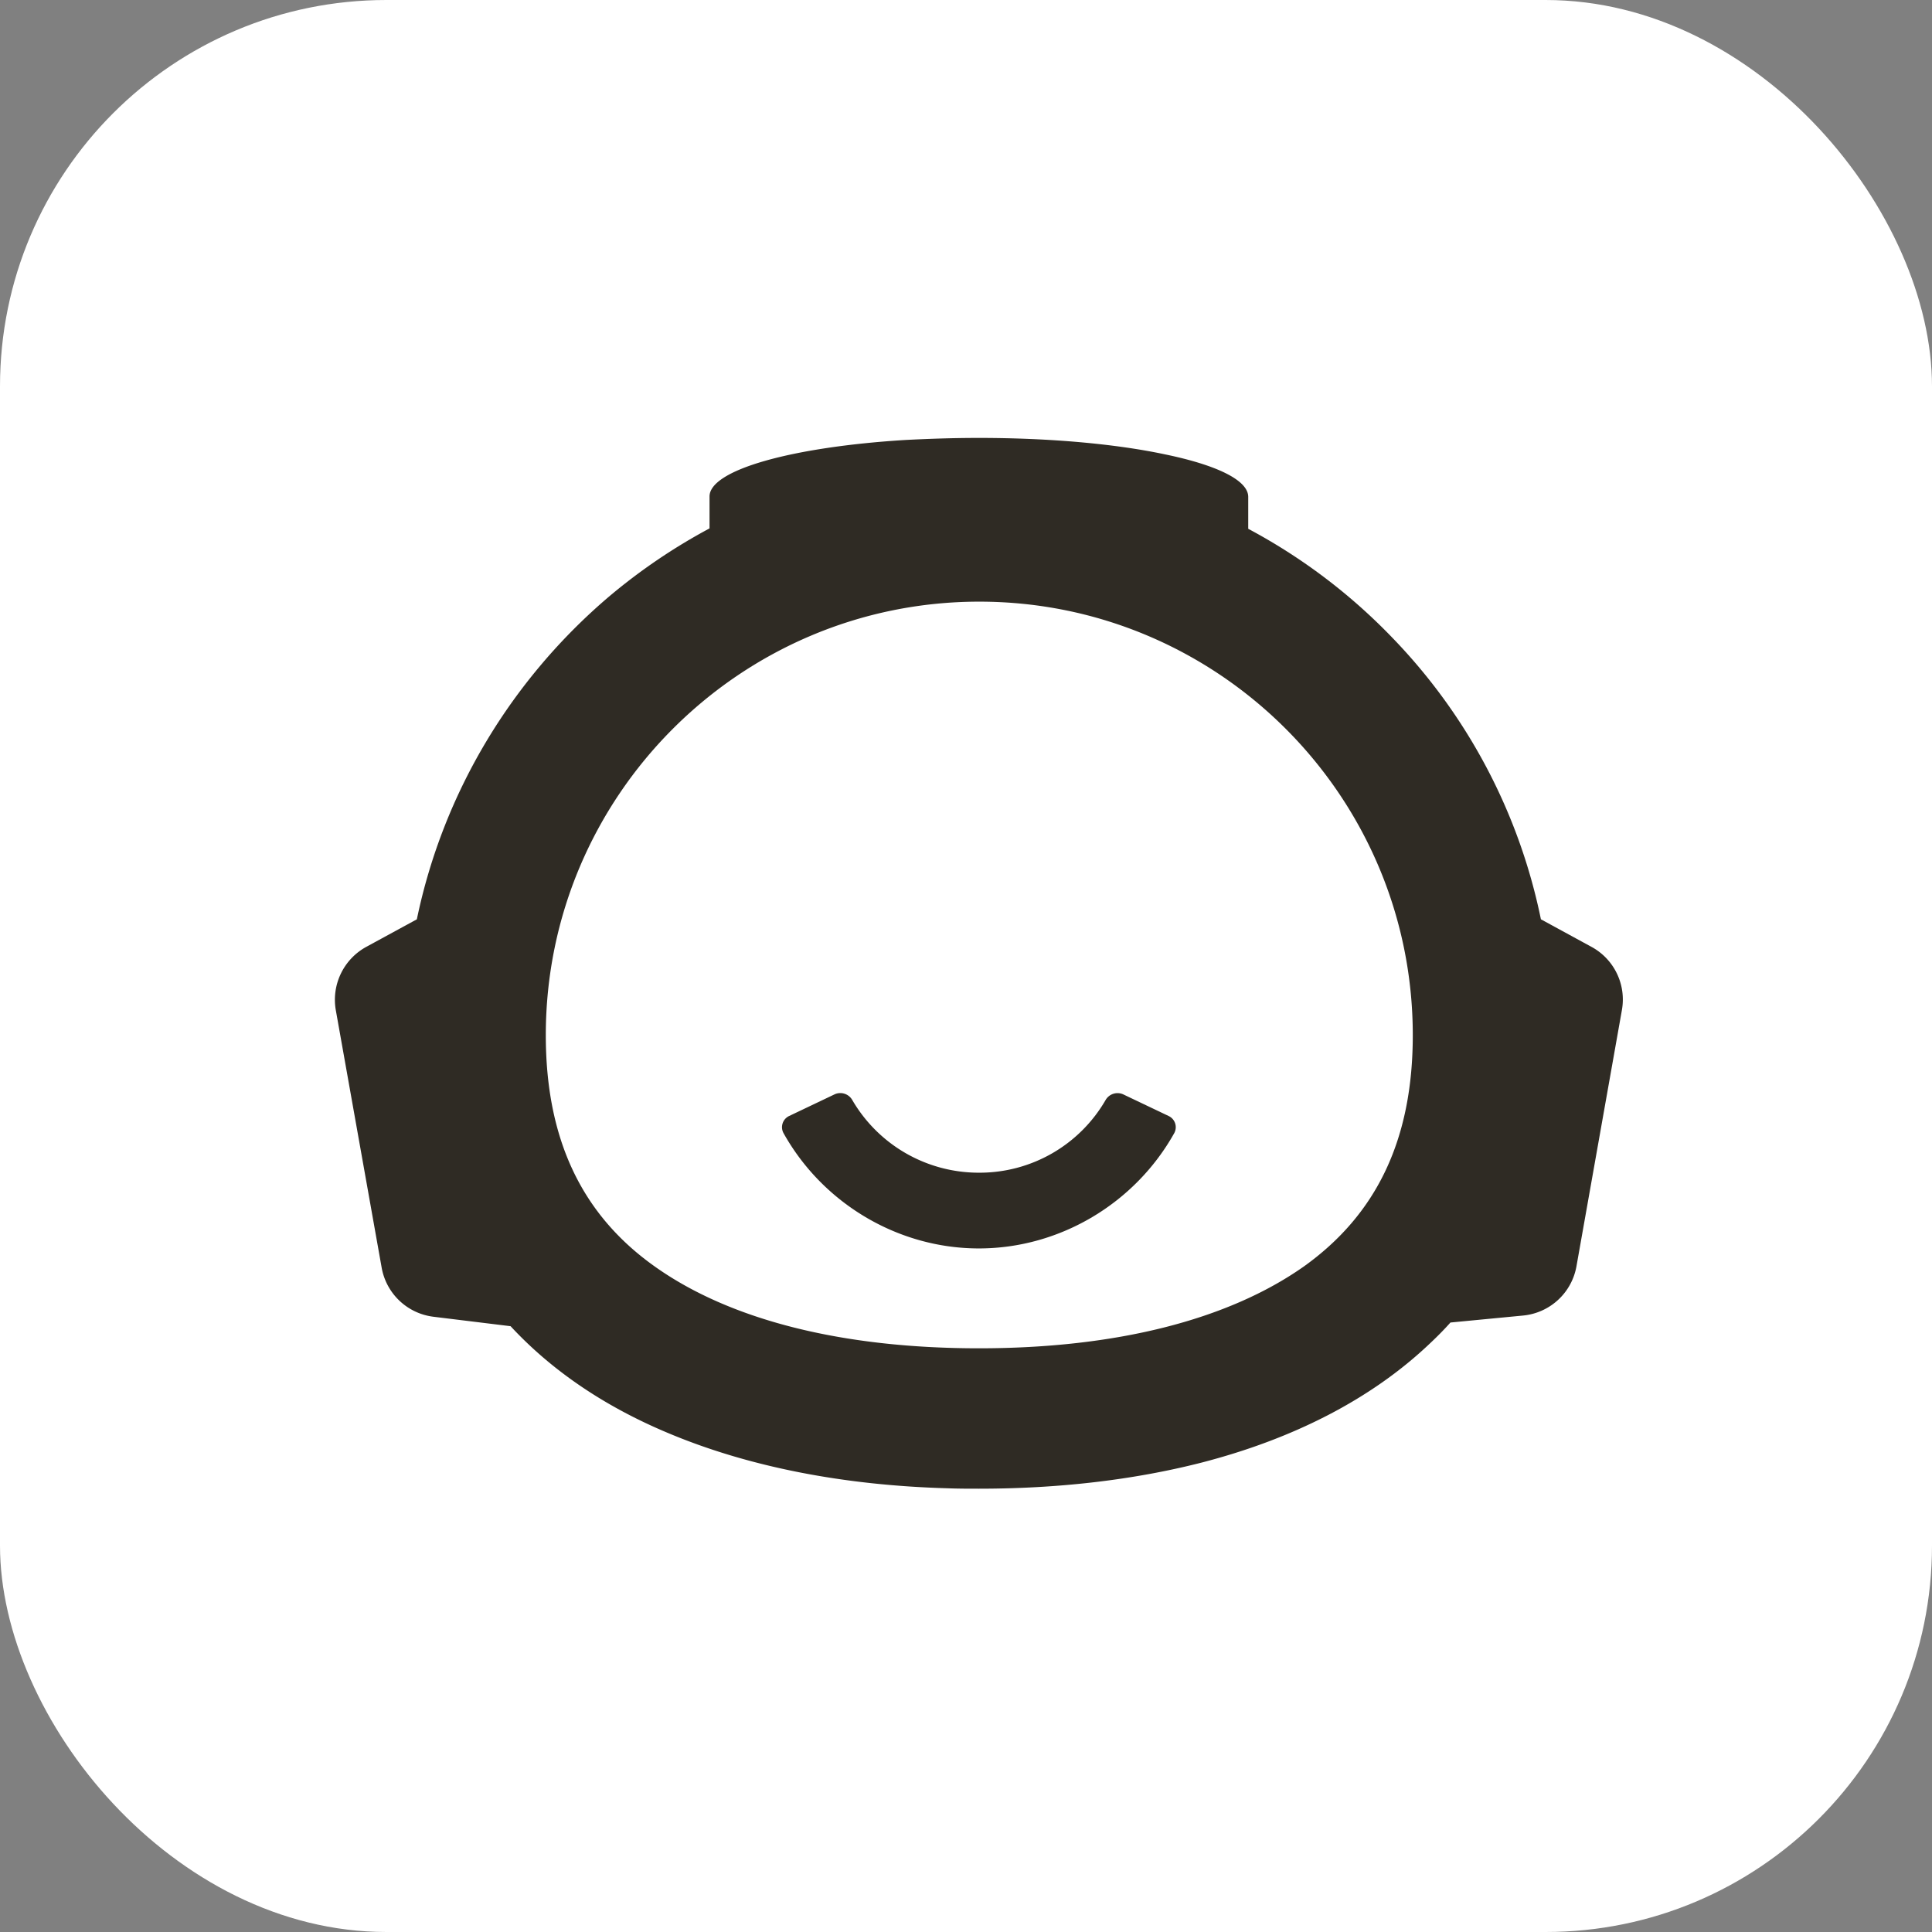
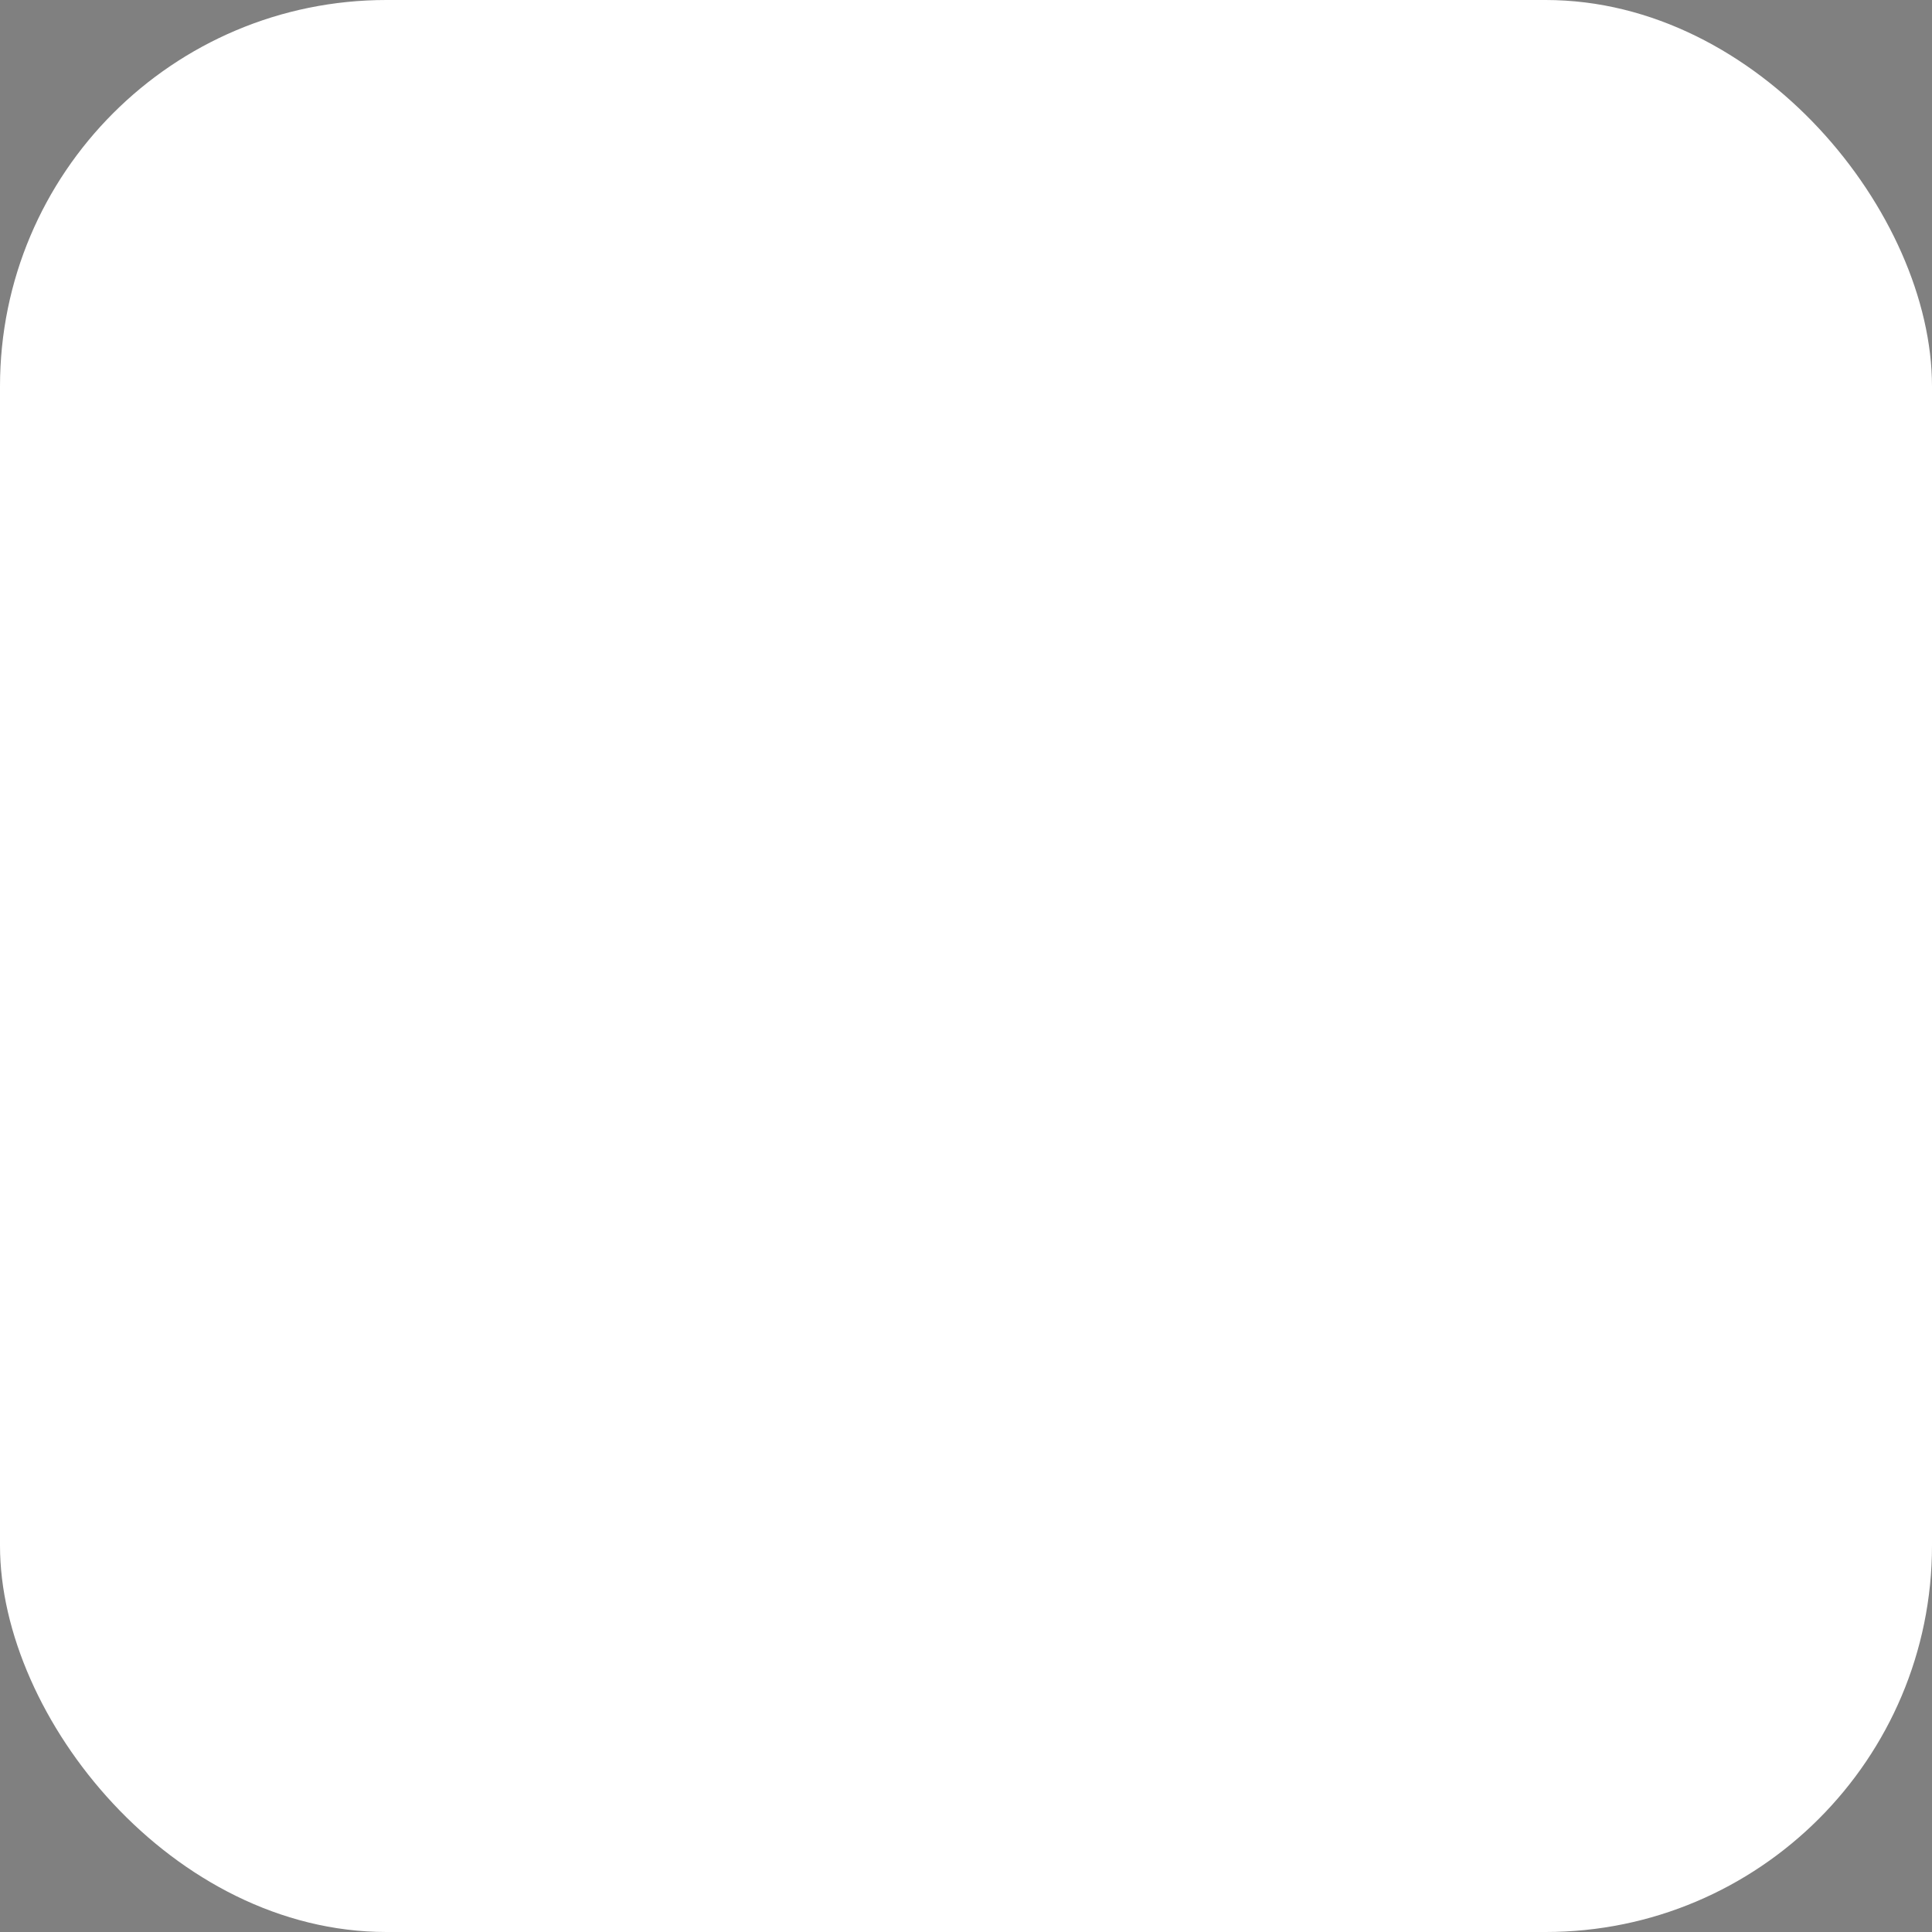
<svg xmlns="http://www.w3.org/2000/svg" width="75" height="75" fill="none" viewBox="0 0 75 75">
  <rect x="0" y="0" width="75" height="75" fill="#808080" stroke="none" />
  <rect width="75" height="75" fill="#fff" rx="15" />
-   <path fill="#2F2B24" d="M30.414 43.984c1.525 2.733 4.448 4.48 7.586 4.48s6.06-1.747 7.586-4.48a.48.48 0 0 0-.222-.662l-1.763-.84a.535.535 0 0 0-.686.228A5.65 5.65 0 0 1 38 45.524a5.68 5.68 0 0 1-4.914-2.82.534.534 0 0 0-.683-.224l-1.767.842a.48.48 0 0 0-.222.662" />
-   <path fill="#2F2B24" fill-rule="evenodd" d="m61.772 36.752-1.954-1.065a22.07 22.07 0 0 0-5.784-10.948 22.3 22.3 0 0 0-5.578-4.211v-1.24c0-.651-1.24-1.24-3.242-1.652C43.34 17.238 40.797 17 38 17c-.985 0-1.939.032-2.86.08-4.386.27-7.596 1.16-7.596 2.192v1.24a22.6 22.6 0 0 0-3.91 2.654c-3.733 3.178-6.419 7.548-7.452 12.522l-1.954 1.064a2.34 2.34 0 0 0-1.192 2.463l1.78 9.995a2.33 2.33 0 0 0 2.018 1.907l2.987.366c1.62 1.748 3.67 3.114 6.038 4.115 3.179 1.351 6.913 2.066 10.933 2.177.398.016.81.016 1.208.016 3.067 0 5.99-.333 8.66-1.017 3.496-.906 6.547-2.431 8.852-4.624.27-.254.54-.524.794-.81l2.813-.27a2.33 2.33 0 0 0 2.081-1.923l1.764-9.948a2.325 2.325 0 0 0-1.192-2.447M38 52.341c-5.307 0-9.661-1.097-12.585-3.178-2.845-2.018-4.227-4.958-4.227-8.978 0-9.28 7.548-16.829 16.828-16.829s16.828 7.548 16.828 16.829c0 4.02-1.382 6.944-4.227 8.978-2.955 2.081-7.31 3.178-12.617 3.178" clip-rule="evenodd" />
</svg>